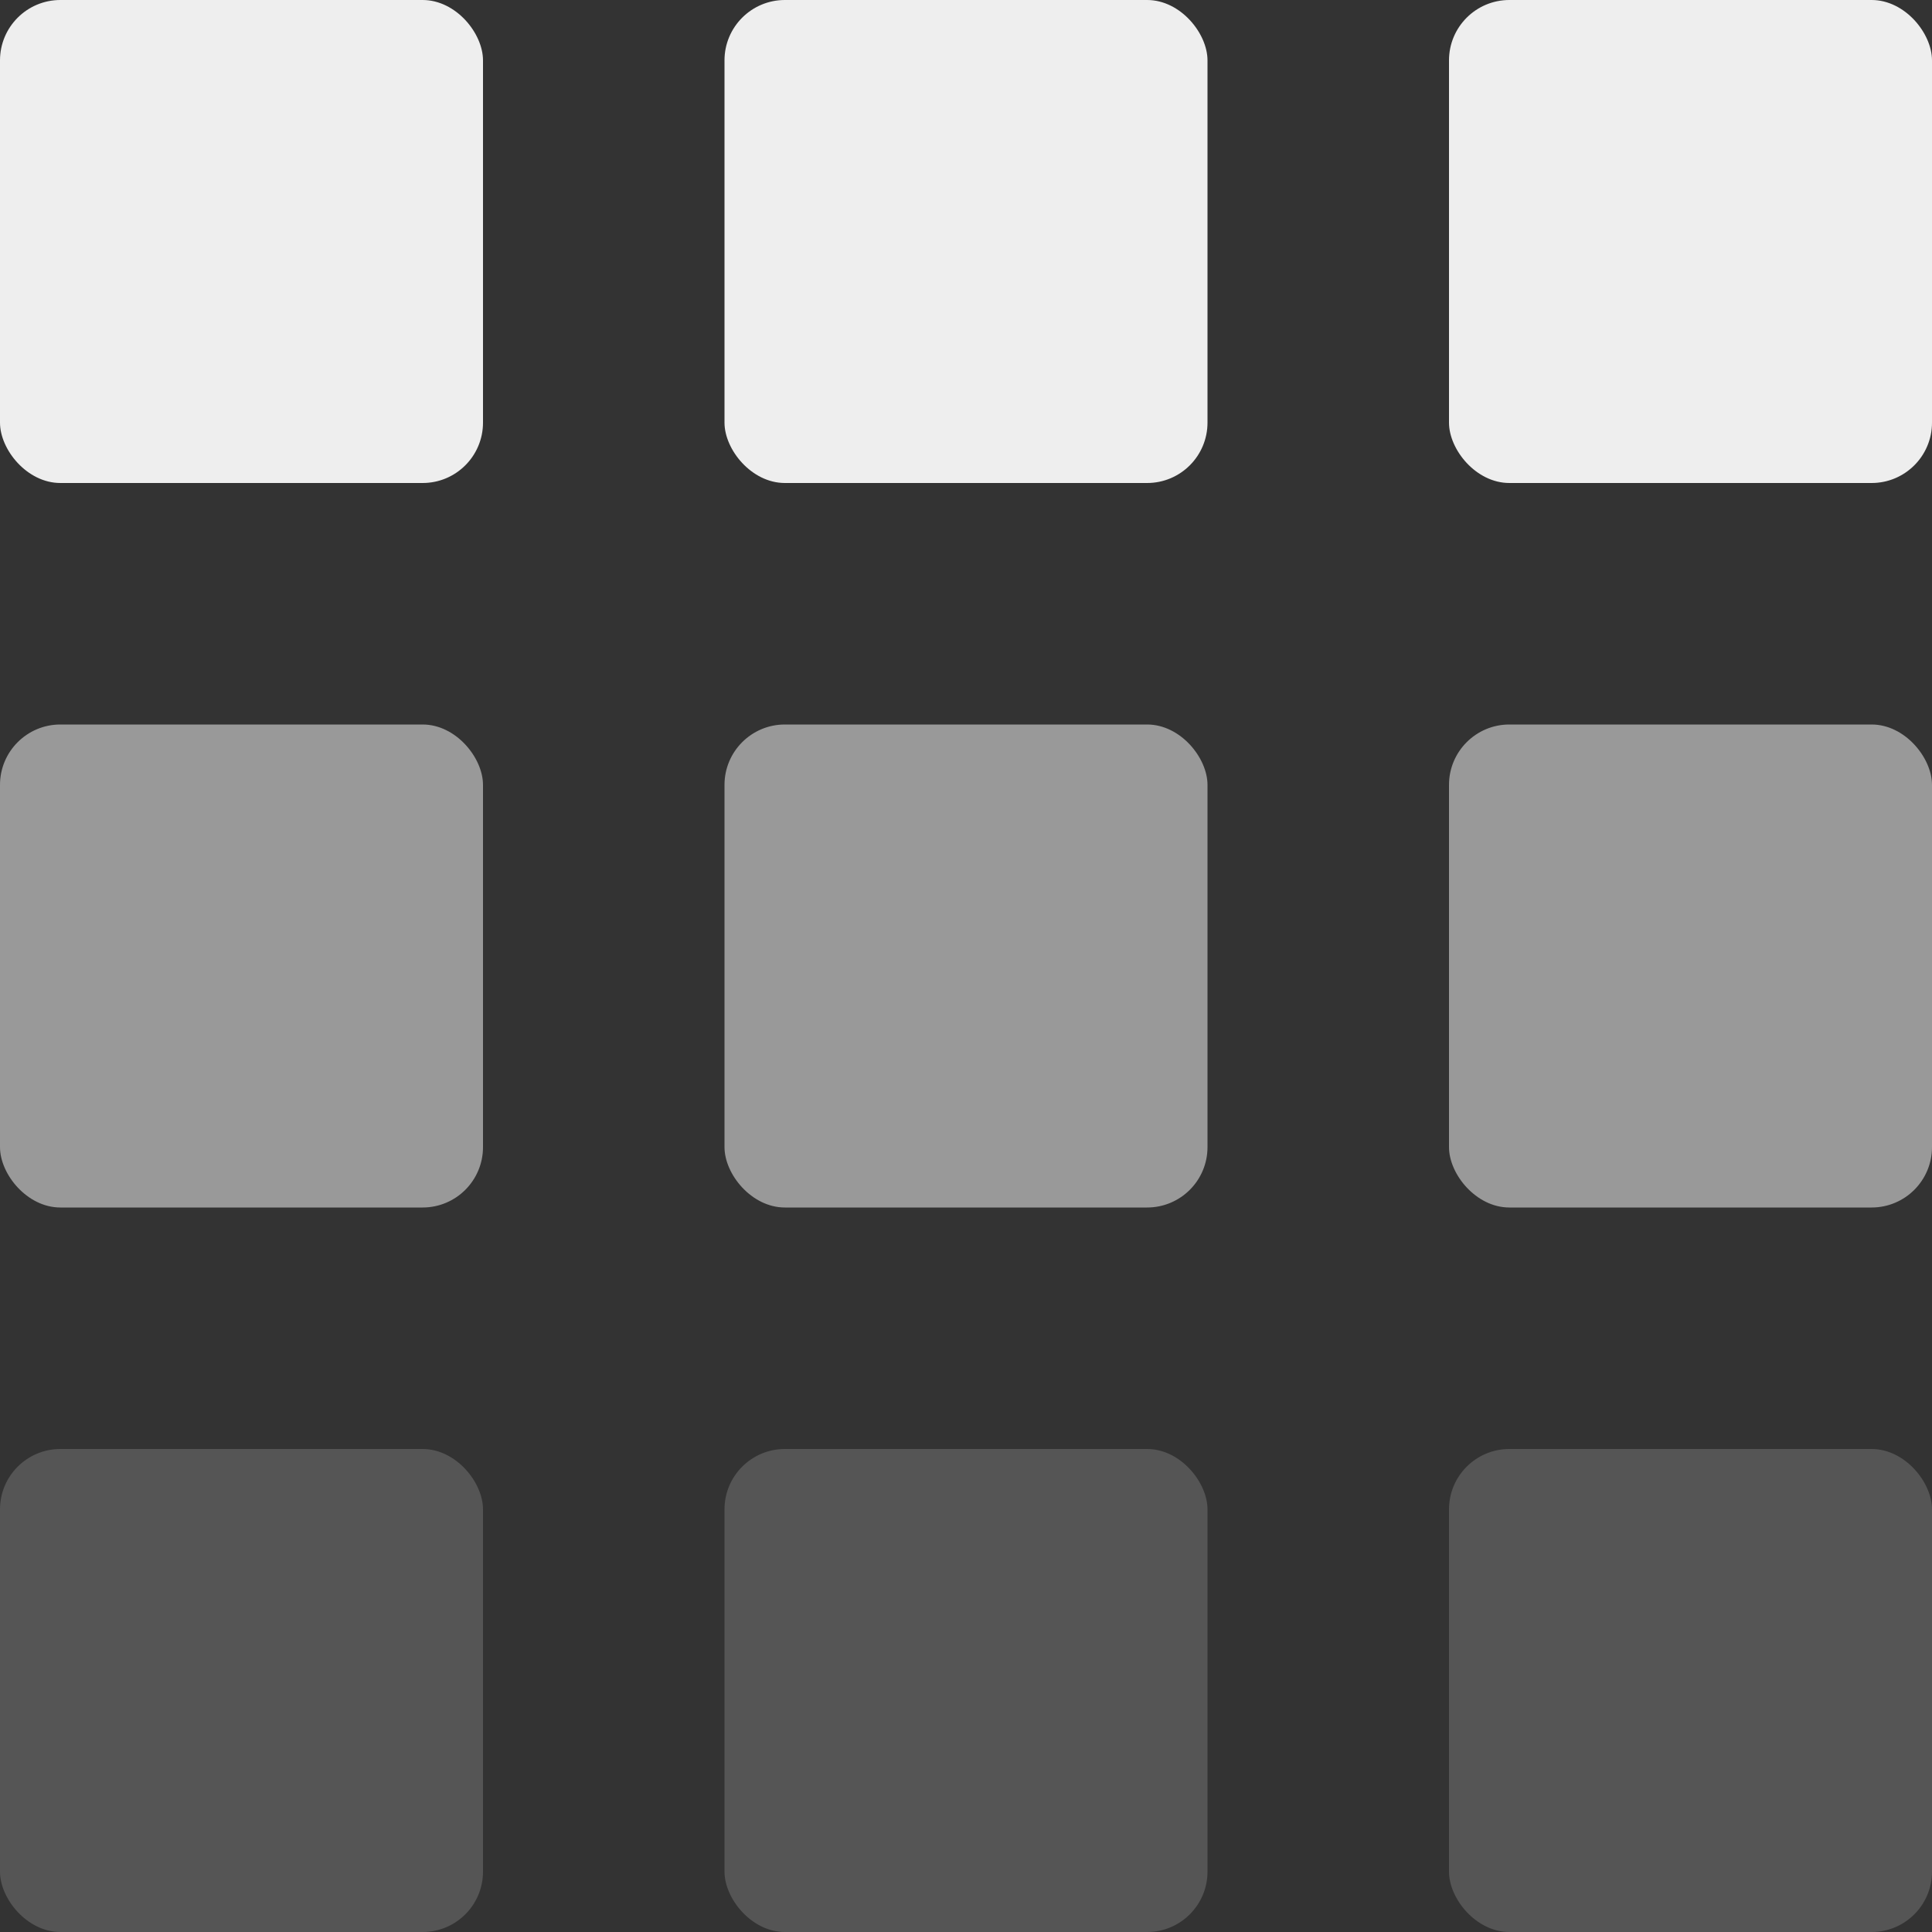
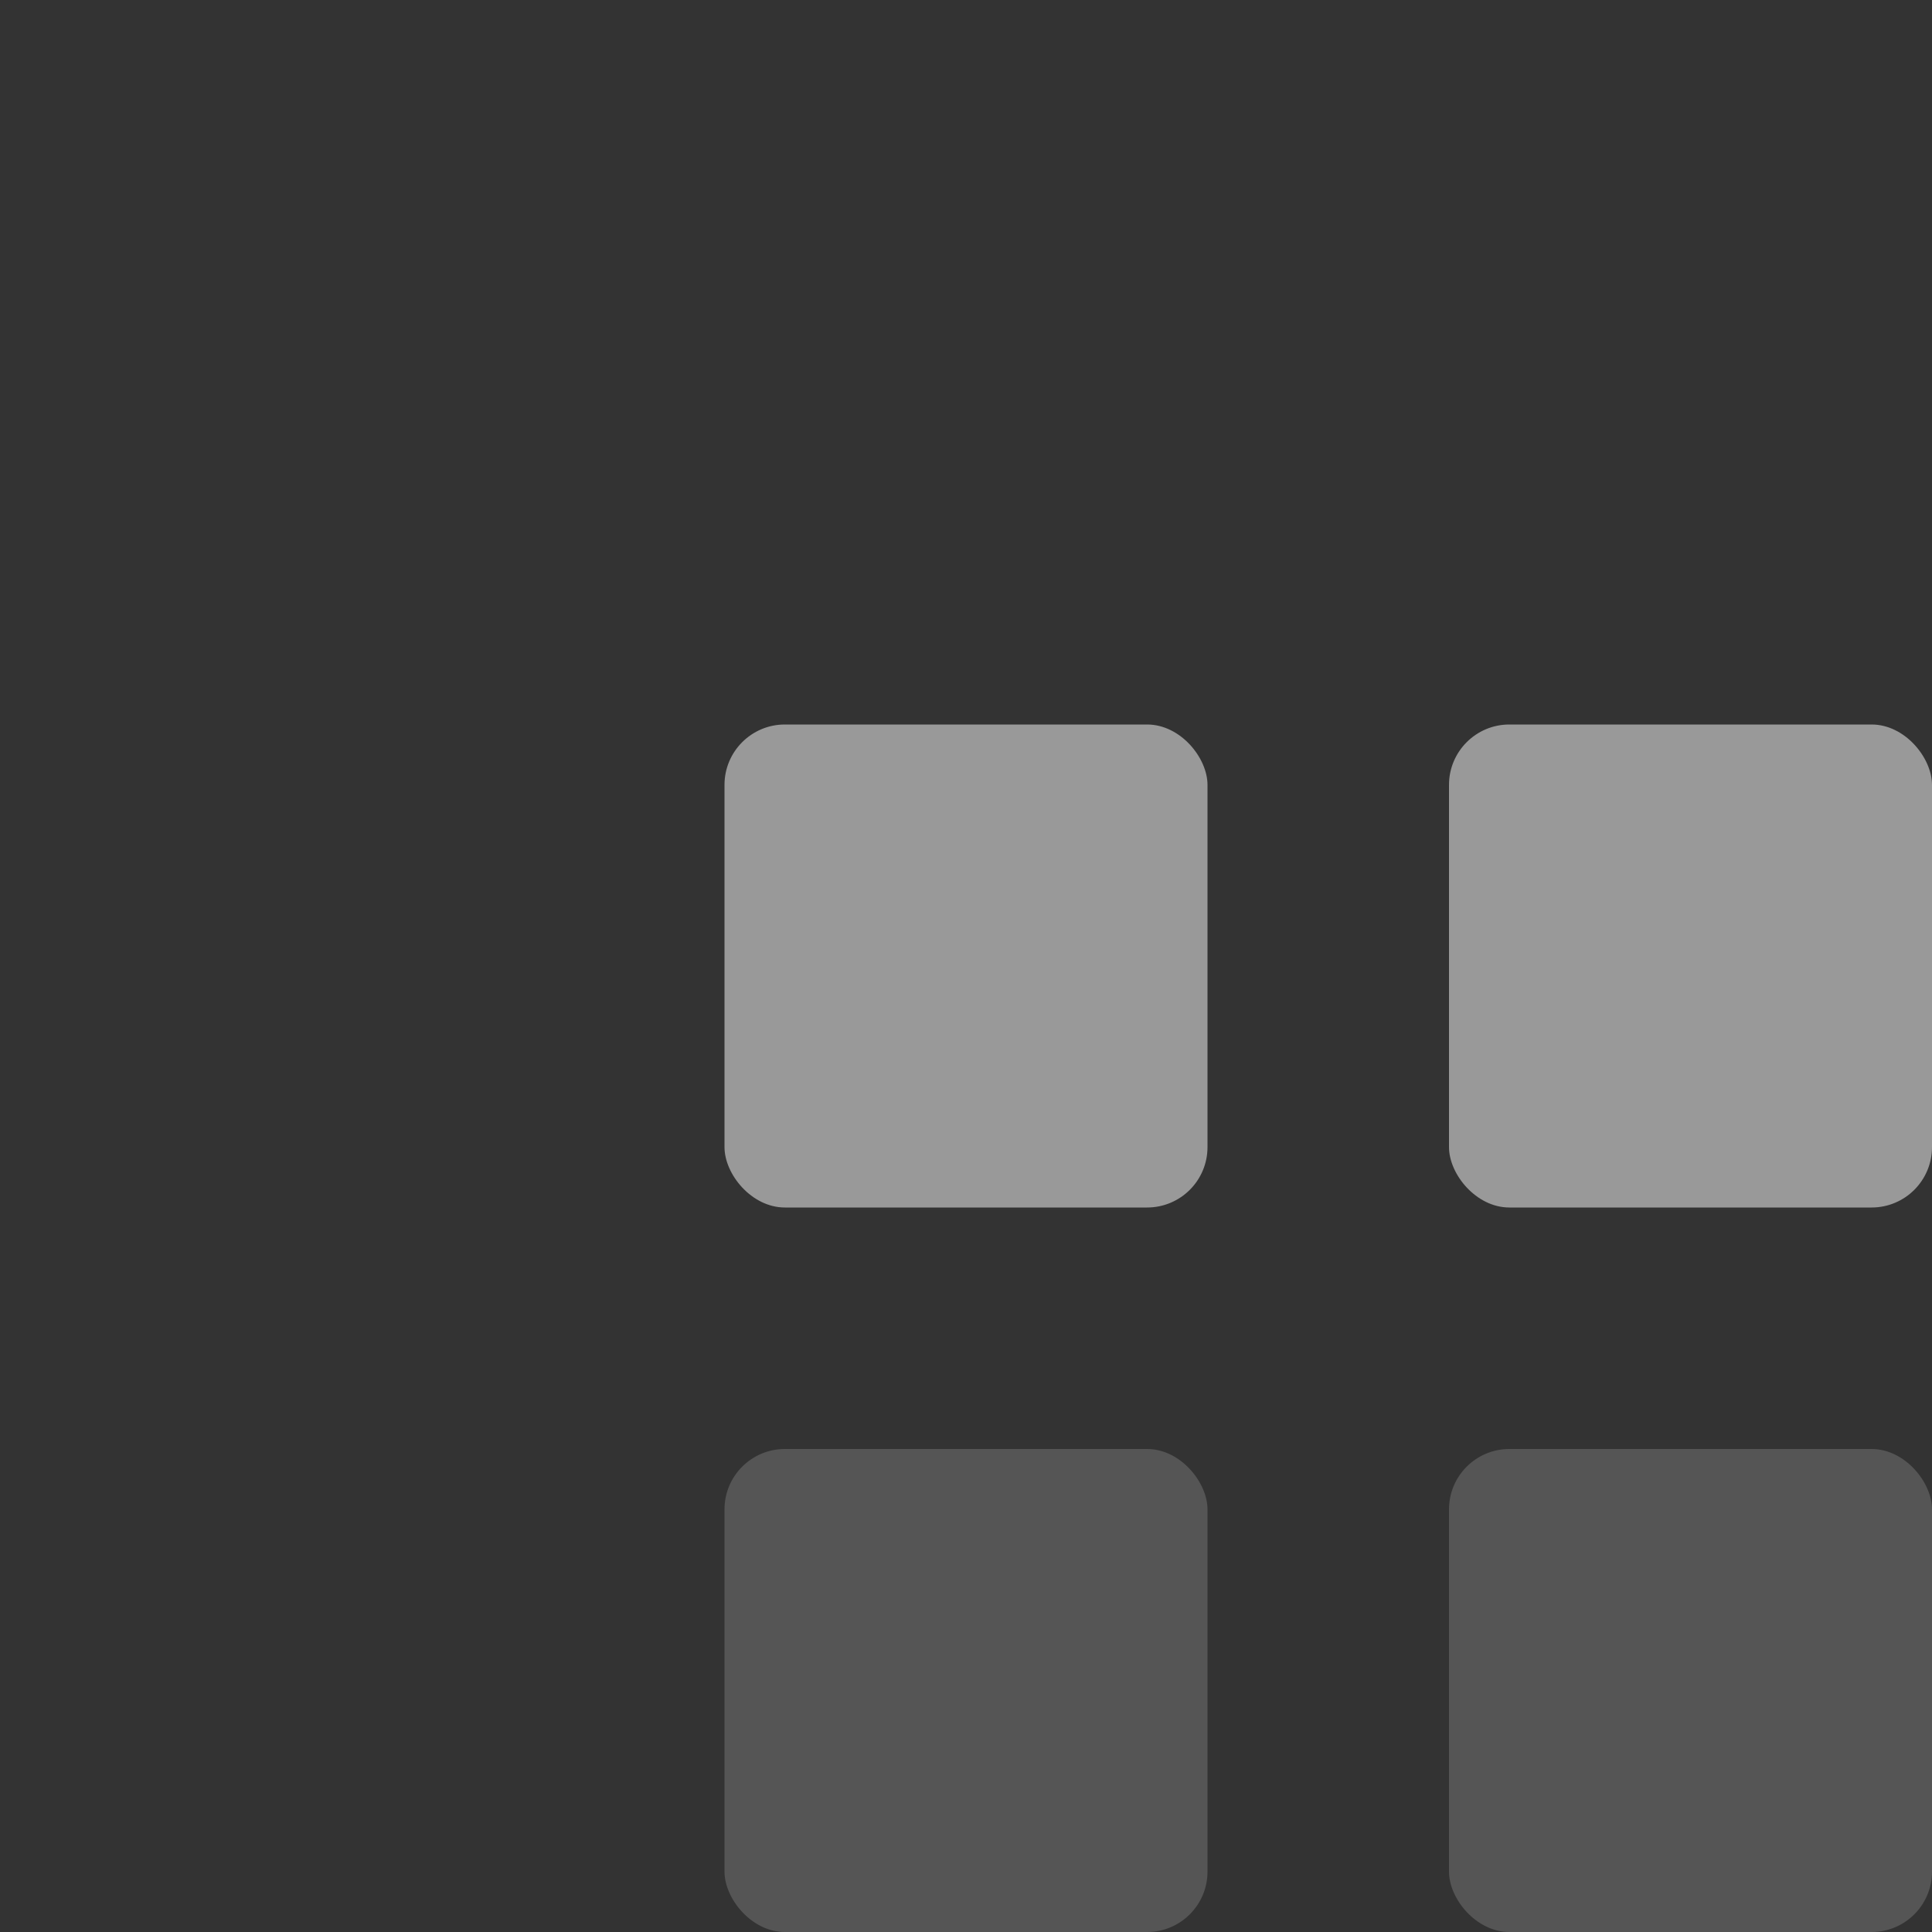
<svg xmlns="http://www.w3.org/2000/svg" width="16" height="16" viewBox="0 0 16 16">
  <rect x="0" y="0" width="16" height="16" fill="#333333" stroke="none" />
  <g id="Group_306" data-name="Group 306" transform="translate(-266 -309)">
-     <rect id="Rectangle_392" data-name="Rectangle 392" width="4" height="4" rx="0.5" transform="translate(266 309)" fill="#eee" />
-     <rect id="Rectangle_386" data-name="Rectangle 386" width="4" height="4" rx="0.5" transform="translate(266 315)" fill="#999" />
-     <rect id="Rectangle_380" data-name="Rectangle 380" width="4" height="4" rx="0.5" transform="translate(266 321)" fill="#555" />
-     <rect id="Rectangle_393" data-name="Rectangle 393" width="4" height="4" rx="0.5" transform="translate(272 309)" fill="#eee" />
    <rect id="Rectangle_387" data-name="Rectangle 387" width="4" height="4" rx="0.5" transform="translate(272 315)" fill="#999" />
    <rect id="Rectangle_381" data-name="Rectangle 381" width="4" height="4" rx="0.5" transform="translate(272 321)" fill="#555" />
-     <rect id="Rectangle_396" data-name="Rectangle 396" width="4" height="4" rx="0.5" transform="translate(278 309)" fill="#eee" />
    <rect id="Rectangle_390" data-name="Rectangle 390" width="4" height="4" rx="0.5" transform="translate(278 315)" fill="#999" />
    <rect id="Rectangle_383" data-name="Rectangle 383" width="4" height="4" rx="0.5" transform="translate(278 321)" fill="#555" />
  </g>
</svg>